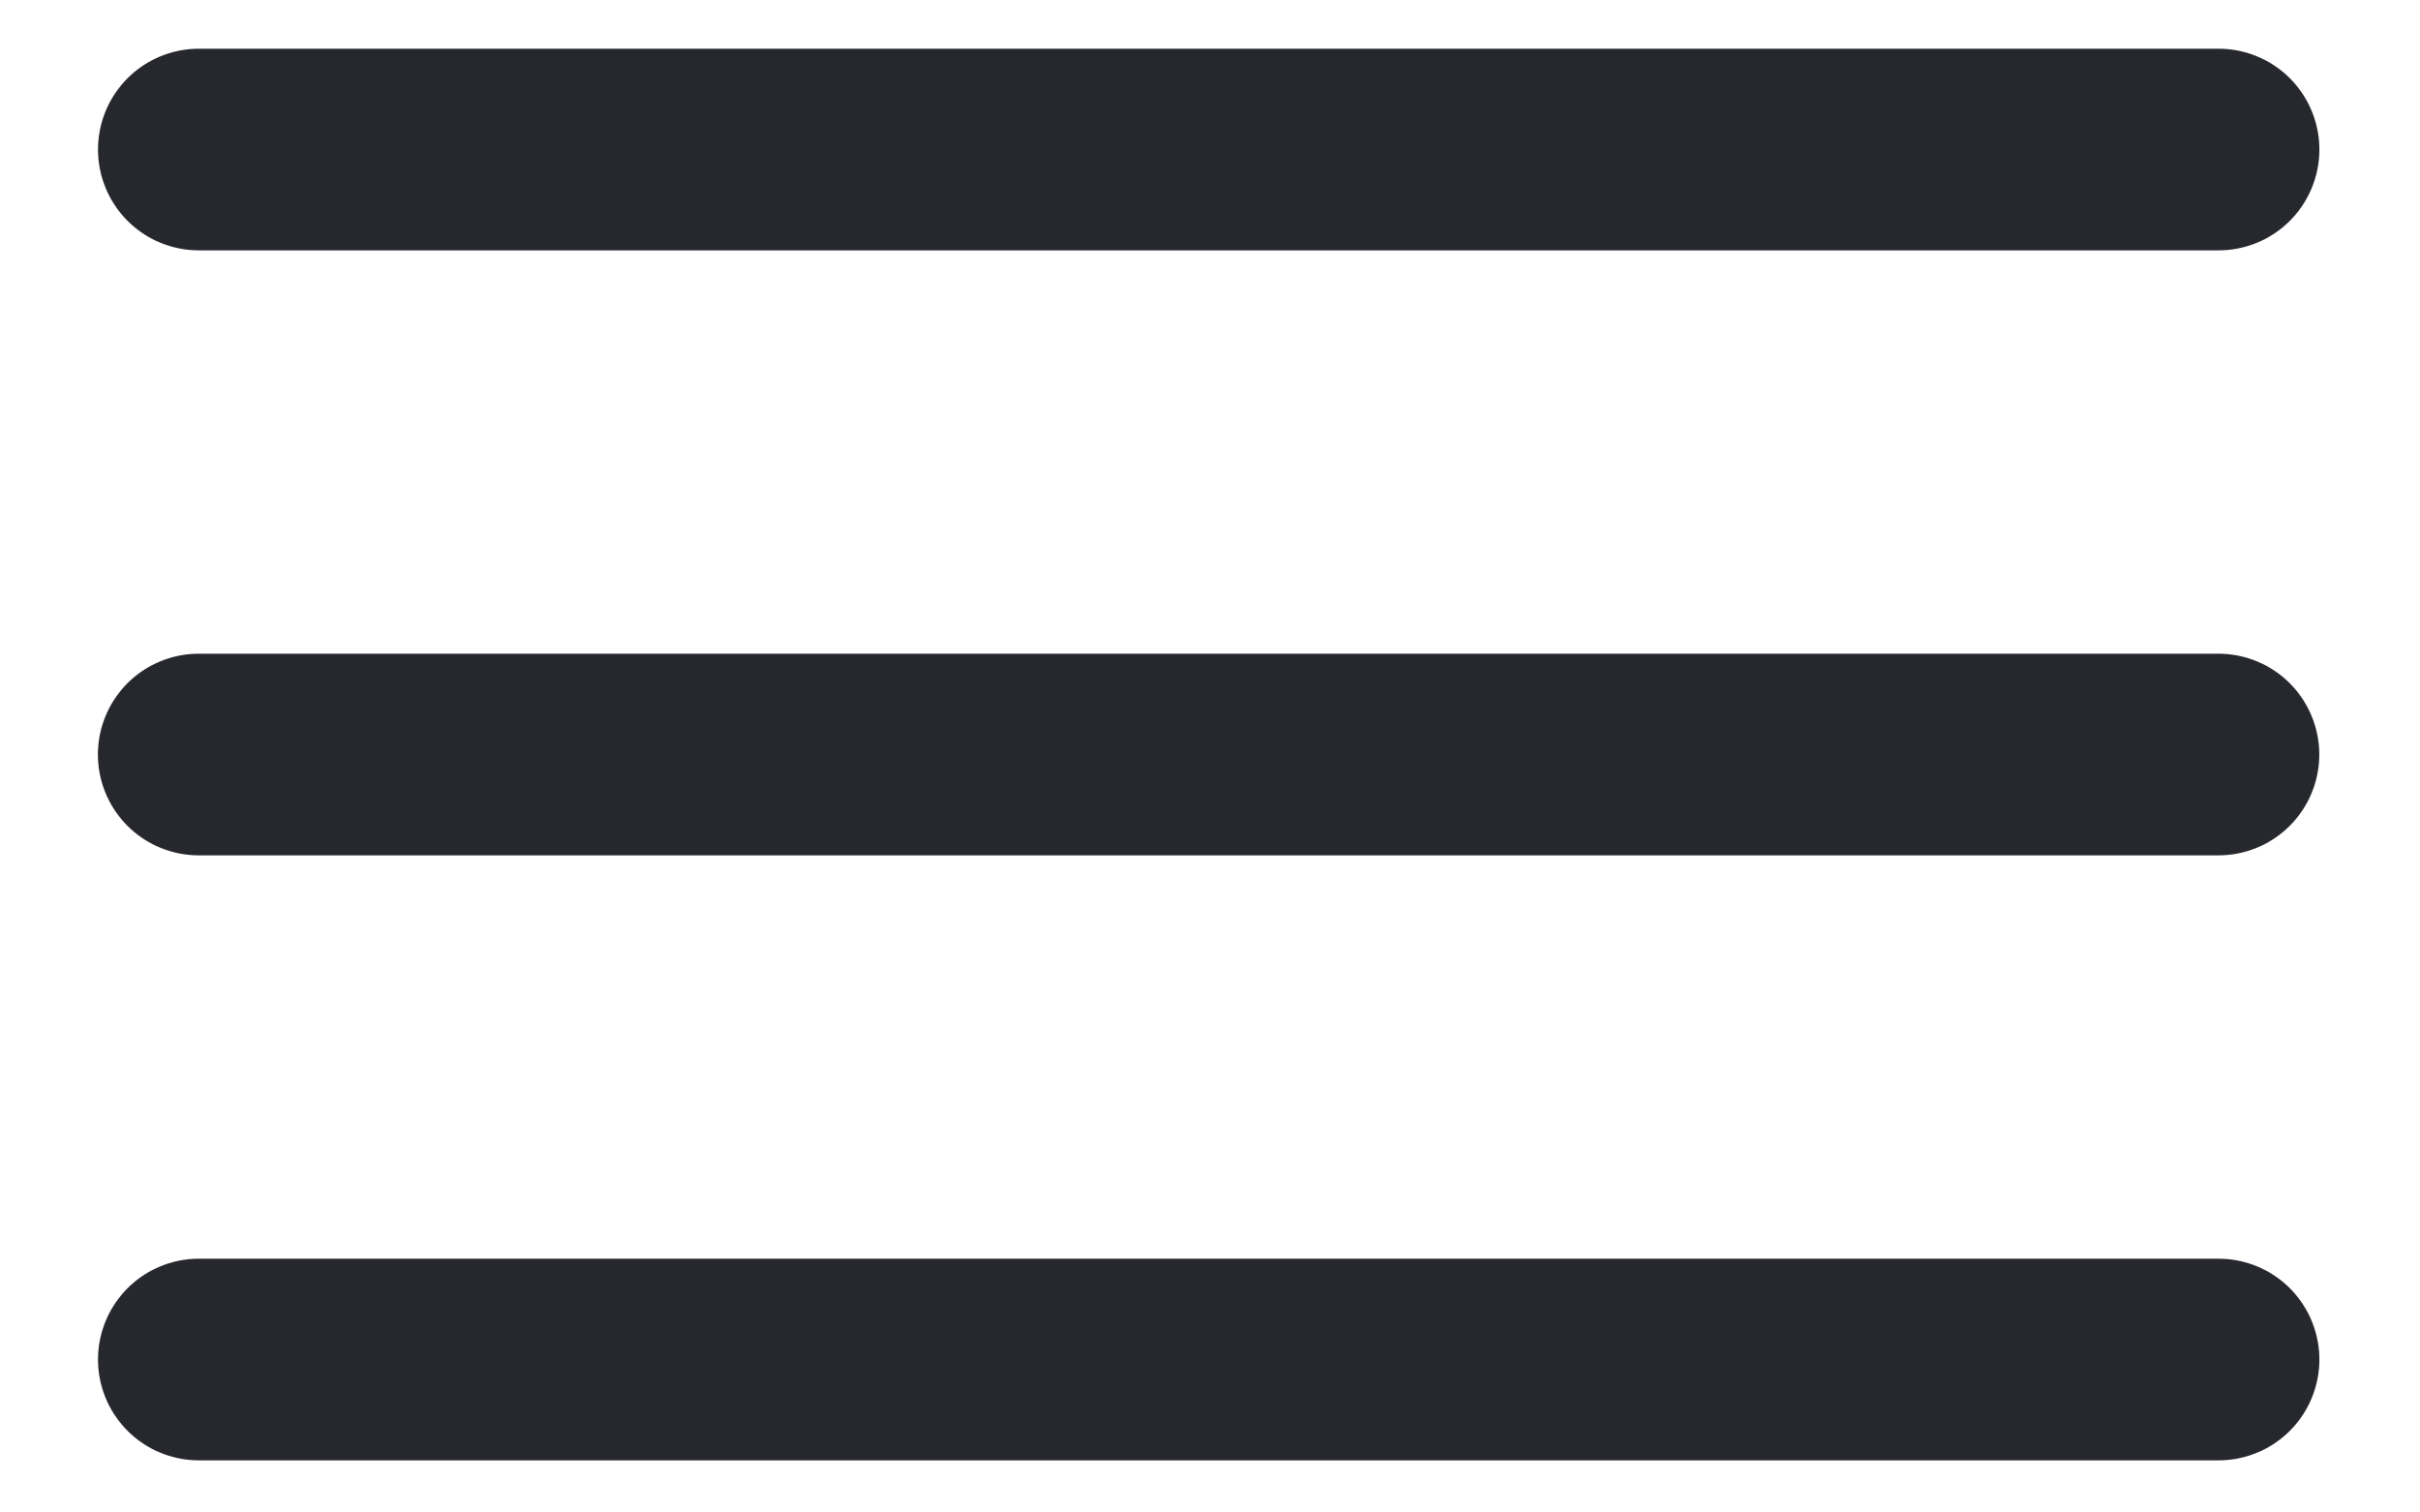
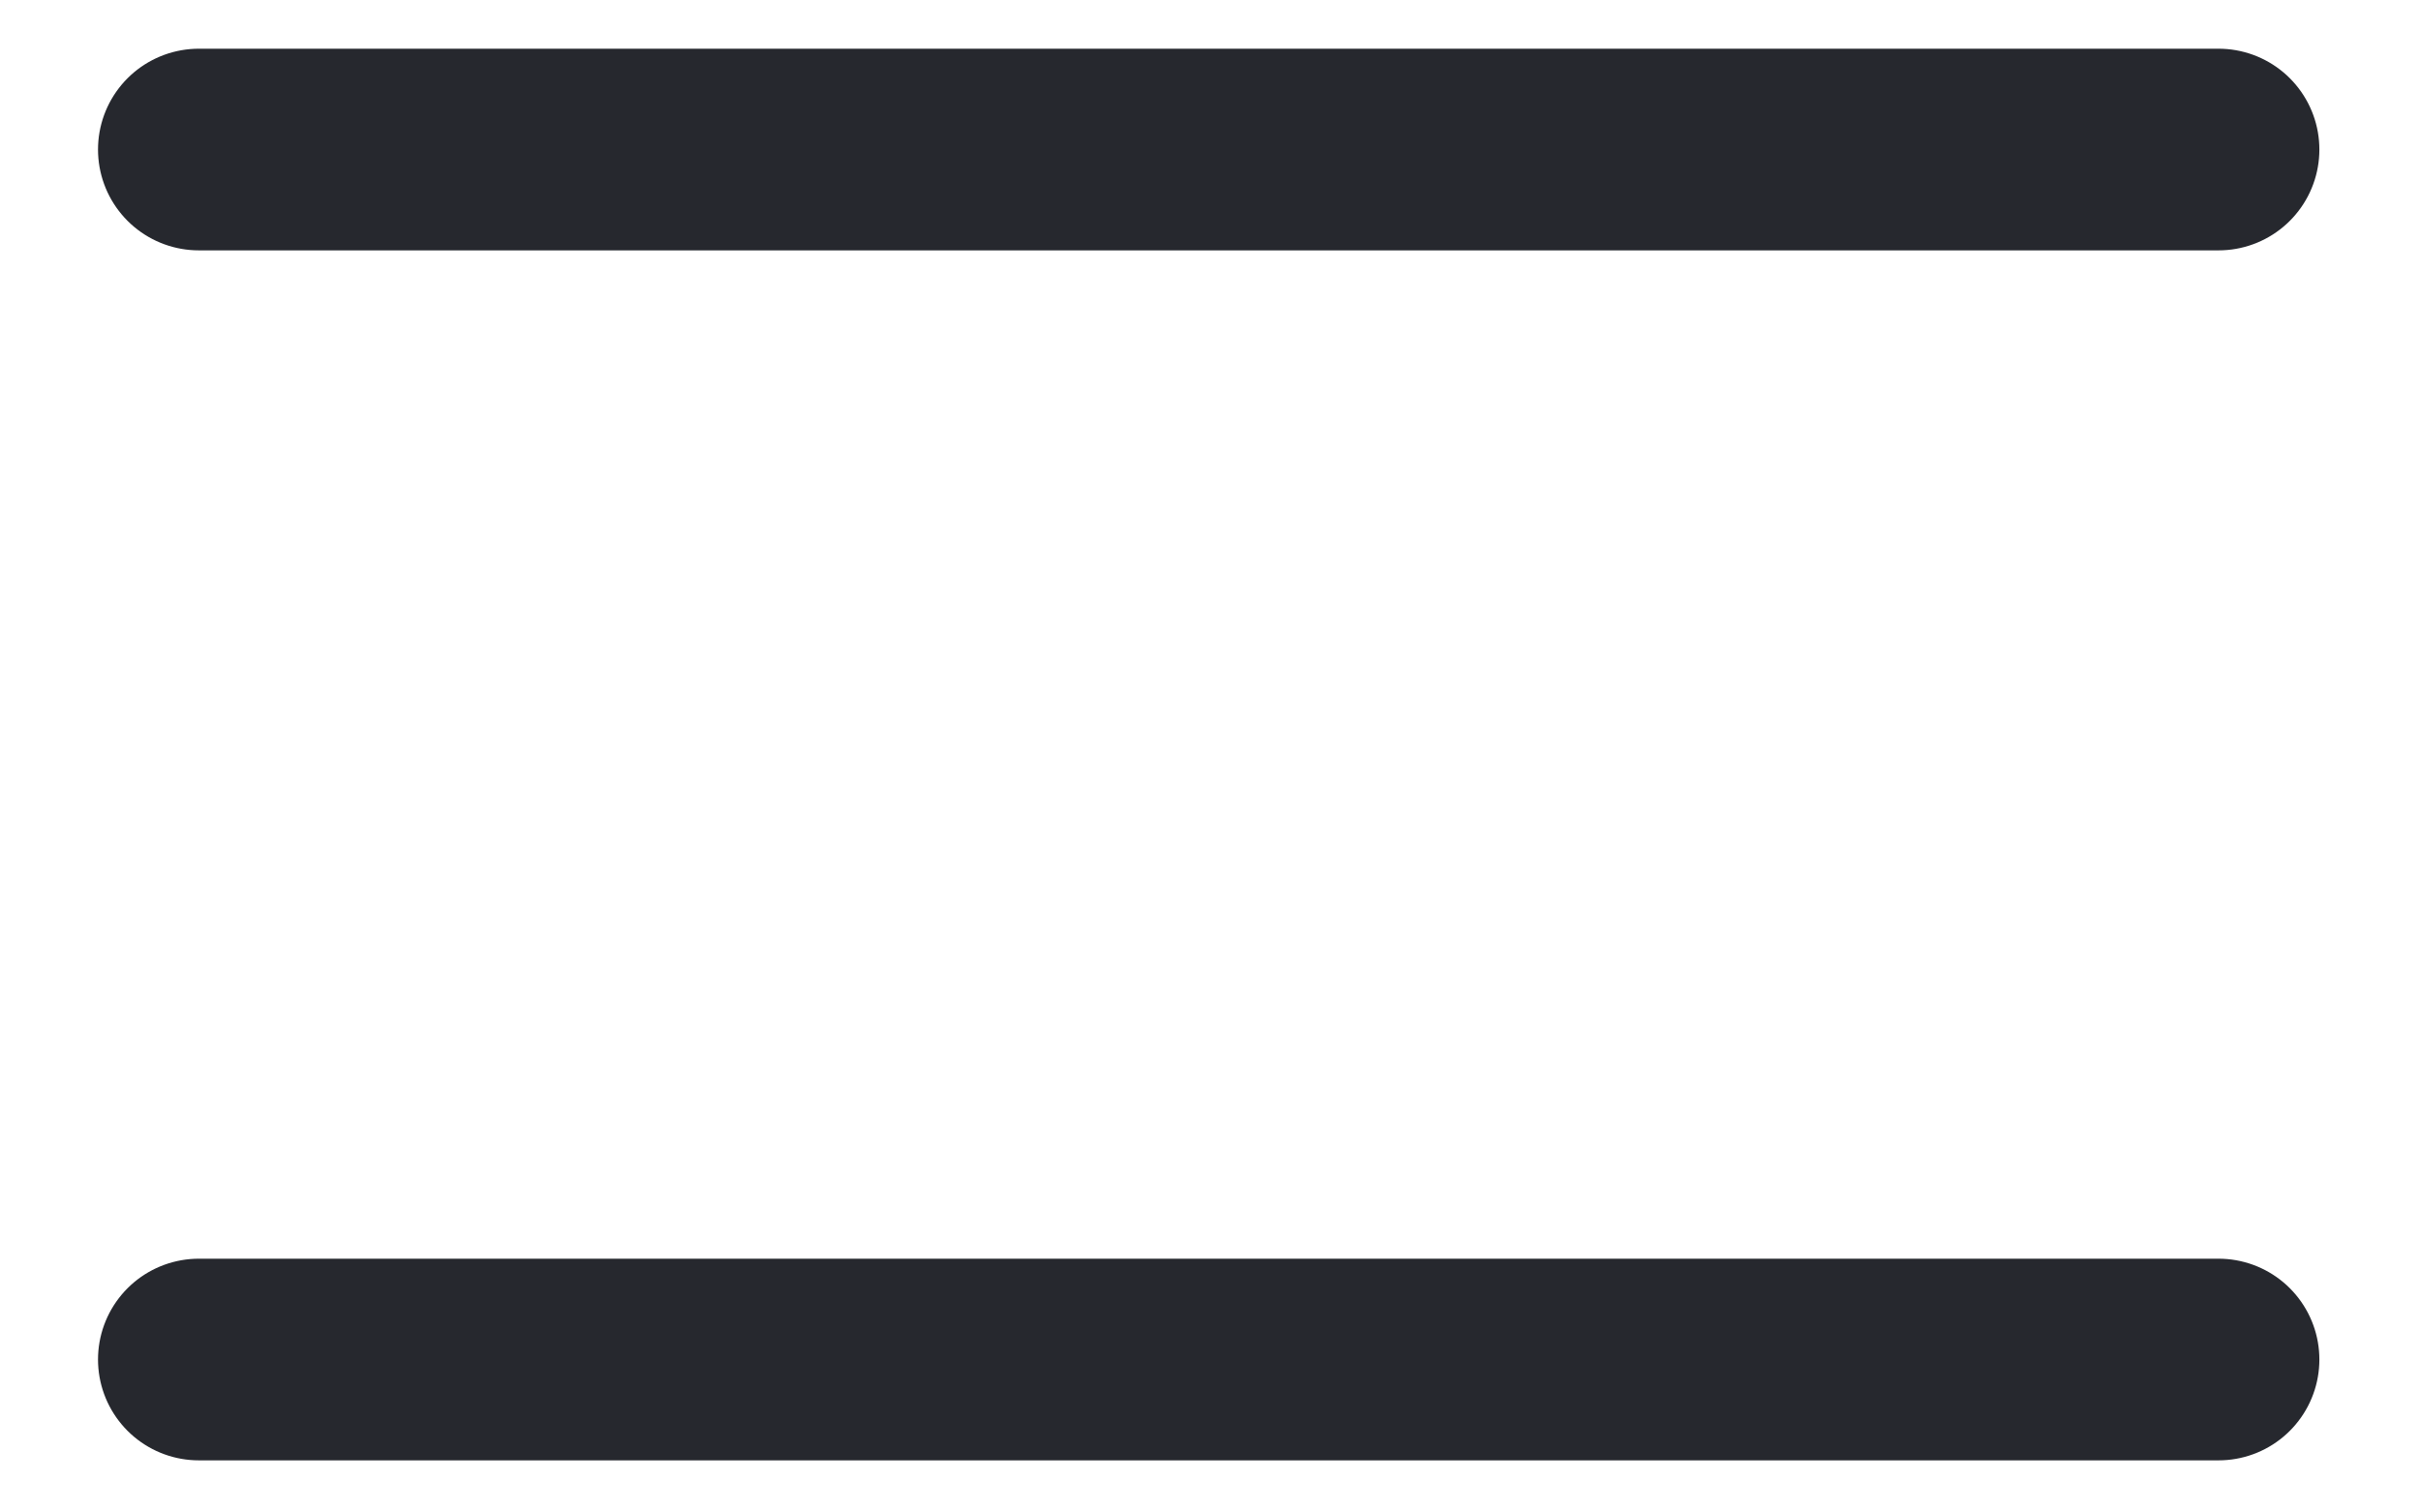
<svg xmlns="http://www.w3.org/2000/svg" width="24" height="15" viewBox="0 0 24 15" fill="none">
  <line x1="1.972" y1="1.483" x2="22.002" y2="1.483" stroke="#26282E" stroke-width="2" stroke-linecap="round" stroke-linejoin="round" />
-   <line x1="1.971" y1="7.483" x2="22.001" y2="7.483" stroke="#26282E" stroke-width="2" stroke-linecap="round" stroke-linejoin="round" />
  <line x1="1.972" y1="13.483" x2="22.002" y2="13.483" stroke="#26282E" stroke-width="2" stroke-linecap="round" stroke-linejoin="round" />
</svg>